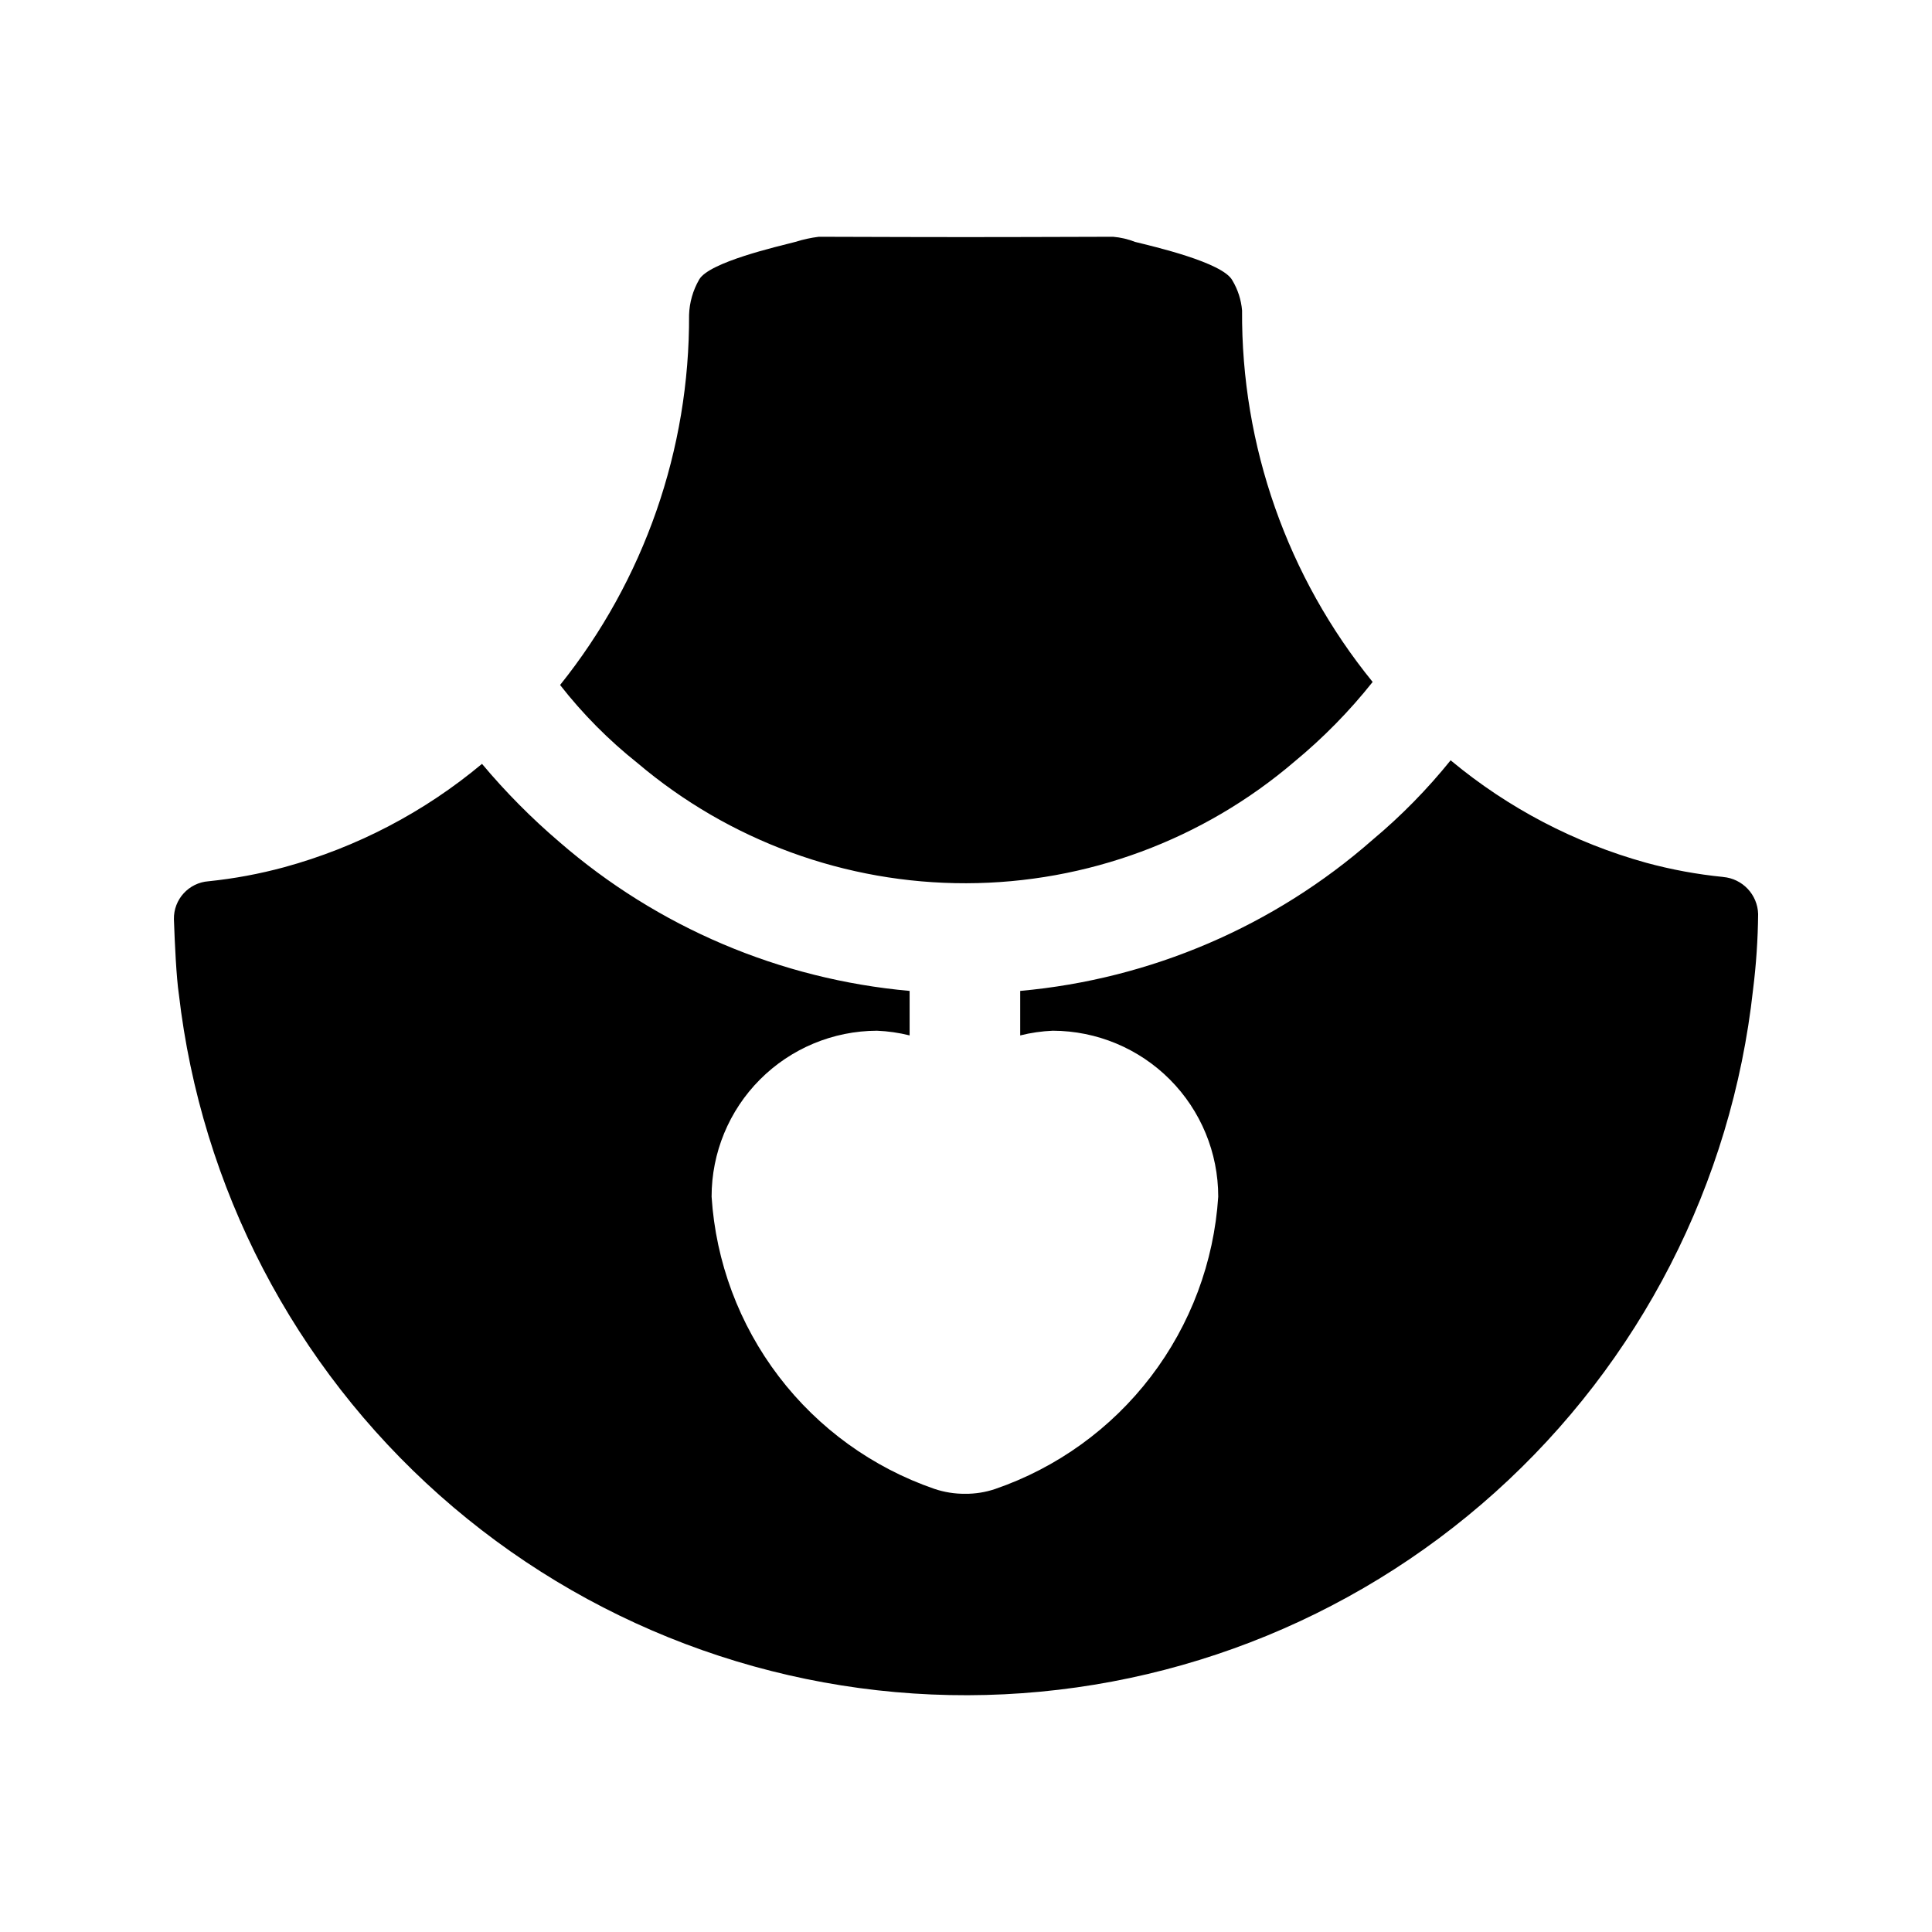
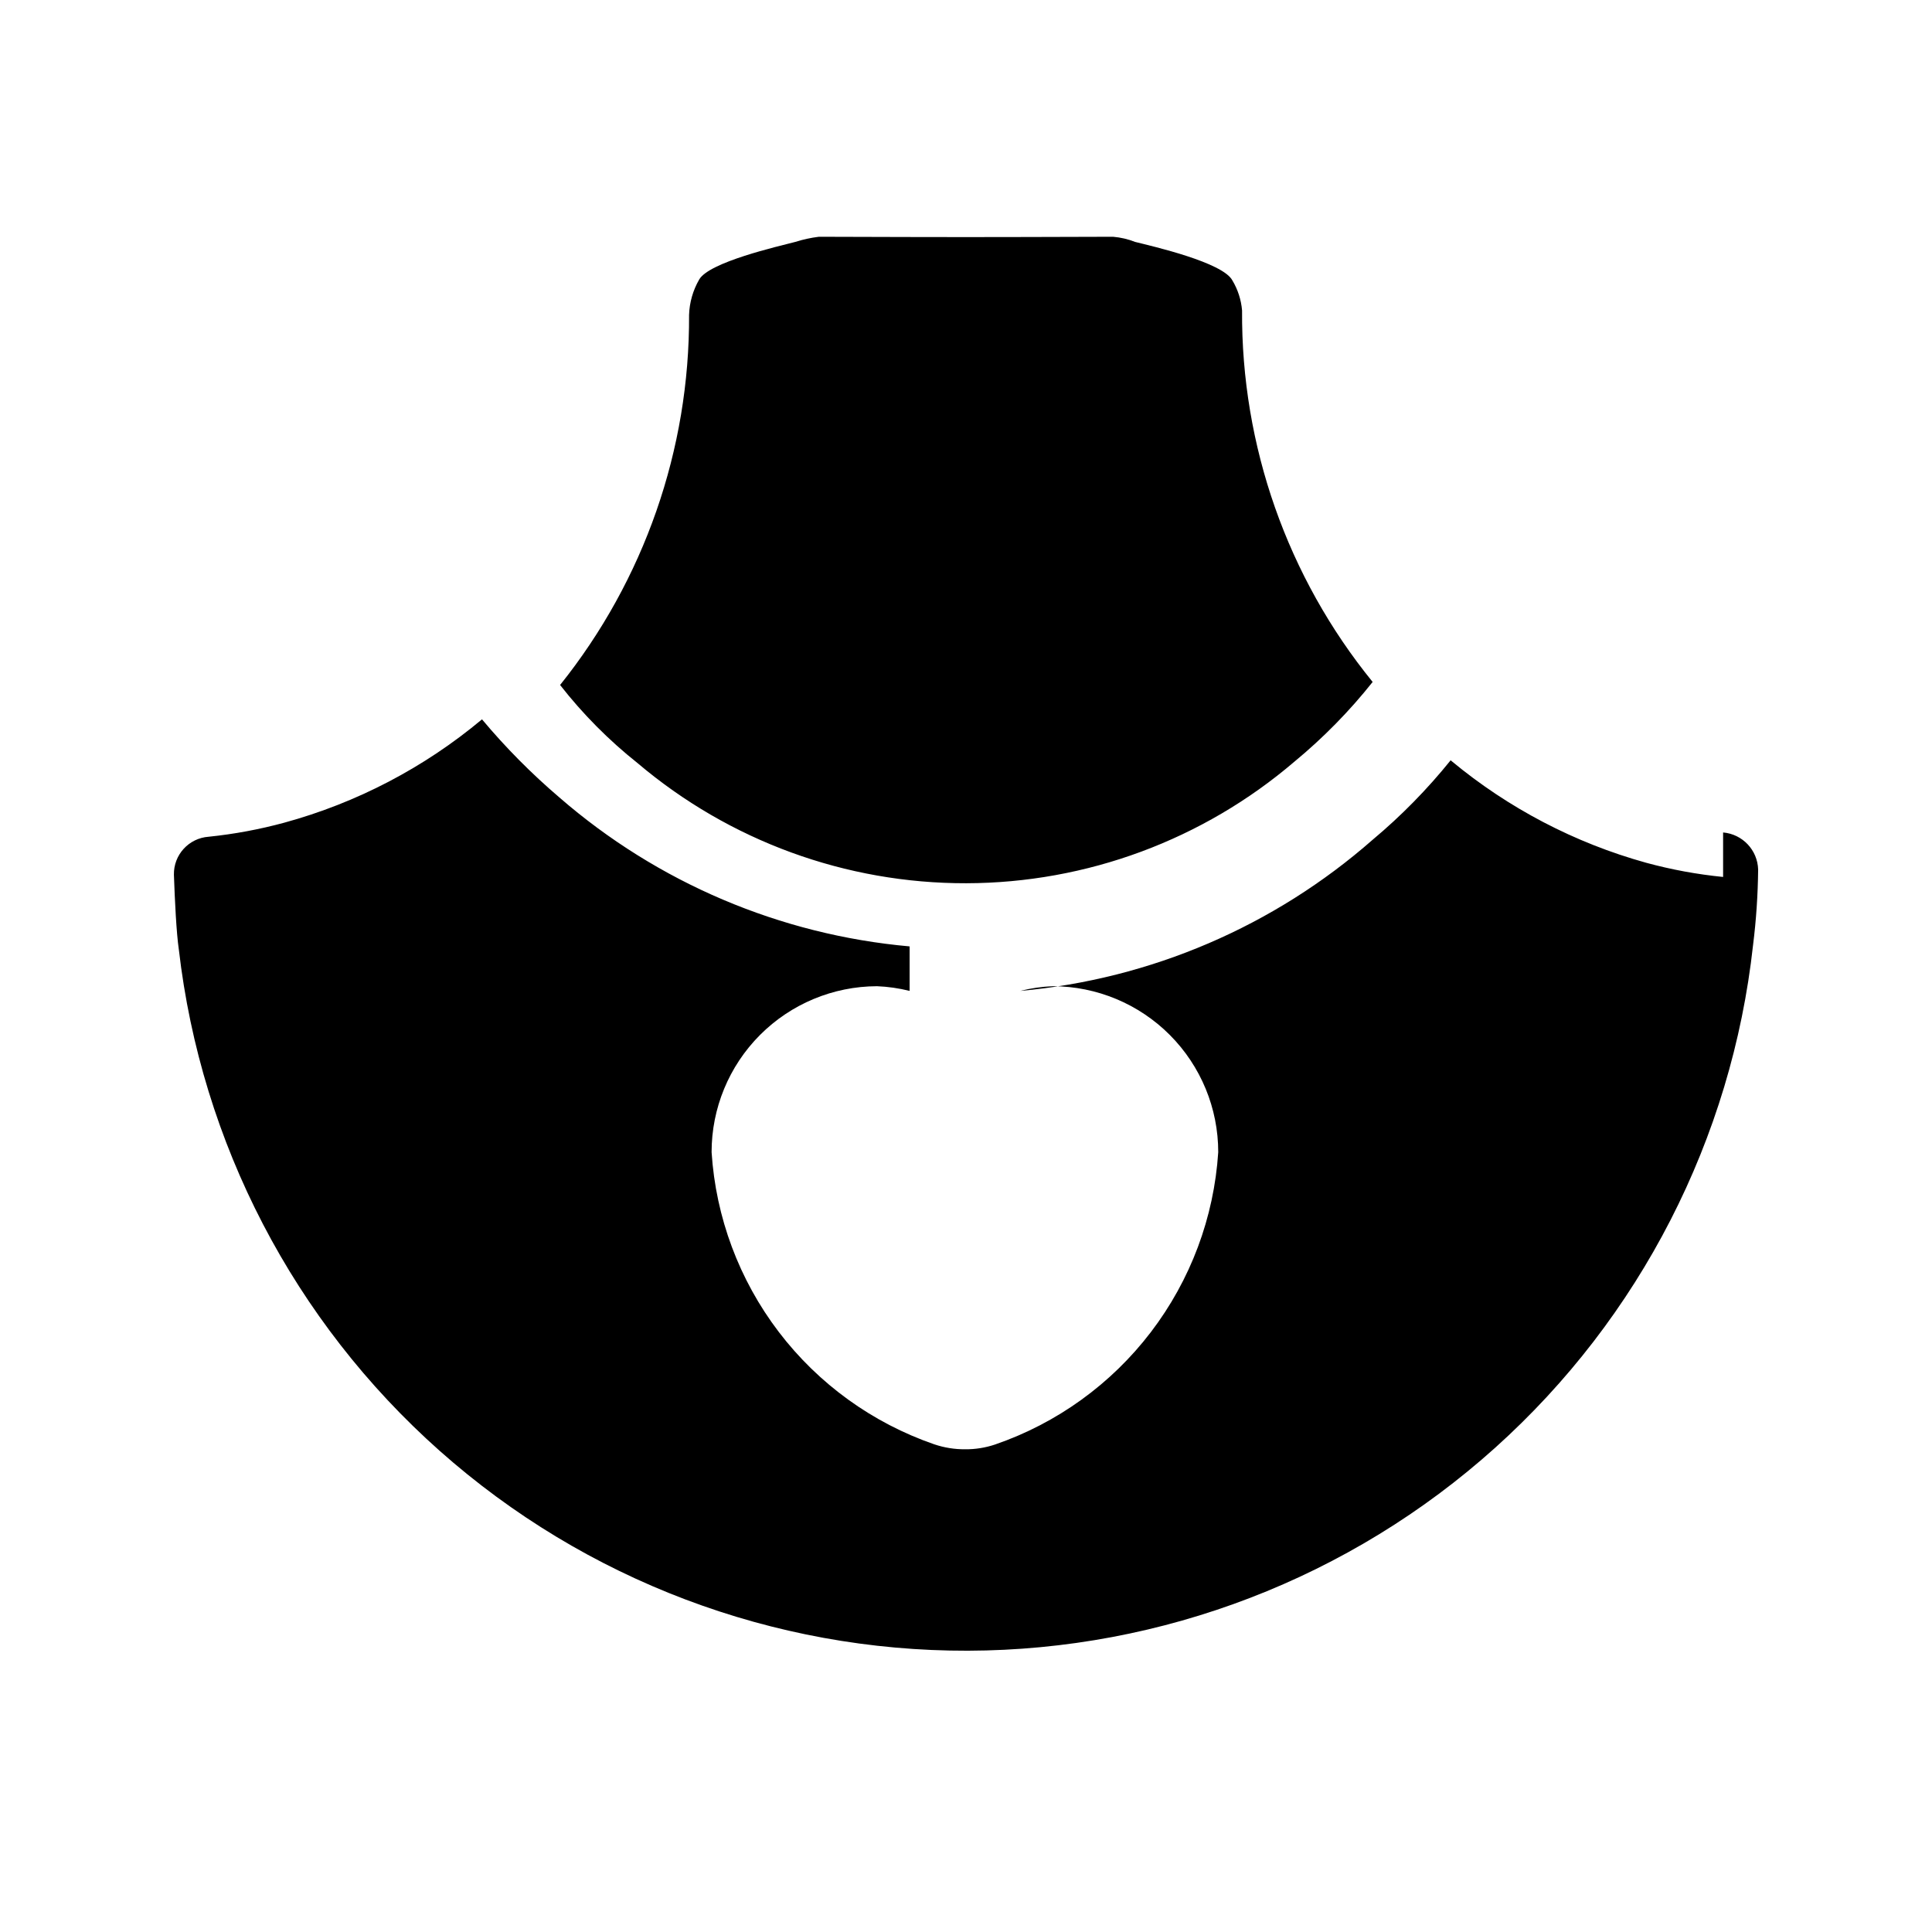
<svg xmlns="http://www.w3.org/2000/svg" fill="#000000" width="800px" height="800px" version="1.1" viewBox="144 144 512 512">
-   <path d="m292.43 325.53c22.285-27.816 34.352-62.434 34.18-98.074 0.105-3.293 1.027-6.508 2.672-9.363 2.633-4.641 20.969-8.809 25.461-9.98h0.004c2.039-0.648 4.129-1.105 6.254-1.367 38.887 0.117 38.887 0.117 77.965 0 2.012 0.168 3.984 0.629 5.863 1.367 4.691 1.172 23.238 5.41 25.766 10.203 1.453 2.422 2.332 5.148 2.566 7.969-0.238 35.836 11.996 70.641 34.605 98.441-6.148 7.742-13.09 14.812-20.711 21.105-24.242 20.738-55.078 32.168-86.98 32.238-31.902 0.074-62.789-11.219-87.125-31.848-7.633-6.066-14.52-13.012-20.52-20.691zm308.21 50.871c-6.891-0.684-13.711-1.941-20.395-3.762-18.906-5.246-36.488-14.438-51.586-26.965l-0.219-0.195c-6.188 7.68-13.109 14.734-20.672 21.062-26.098 22.918-58.809 36.949-93.402 40.059v11.797c2.832-0.711 5.727-1.125 8.645-1.246 11.641 0.035 22.793 4.684 31.012 12.93 8.215 8.246 12.828 19.414 12.82 31.055-1.117 17.309-7.328 33.898-17.852 47.684-10.523 13.785-24.891 24.152-41.293 29.789-2.559 0.859-5.242 1.285-7.938 1.262-2.781 0.02-5.543-0.426-8.176-1.316-16.371-5.652-30.707-16.016-41.207-29.789-10.496-13.777-16.691-30.348-17.797-47.629-0.008-11.641 4.602-22.809 12.82-31.055 8.219-8.246 19.371-12.895 31.012-12.93 2.914 0.117 5.812 0.535 8.645 1.242v-11.797 0.004c-34.32-3.066-66.801-16.879-92.816-39.473-7.402-6.316-14.262-13.238-20.508-20.699l-0.031 0.027c-15.289 12.773-33.148 22.102-52.367 27.359-6.57 1.785-13.281 3.031-20.055 3.727-5.254 0.375-9.293 4.797-9.191 10.062 0.238 6.738 0.648 15.348 1.301 19.816h0.004c5.918 51.266 30.516 98.551 69.09 132.83 38.574 34.277 88.422 53.145 140.02 53 51.605-0.145 101.35-19.293 139.73-53.785 38.383-34.496 62.711-81.918 68.344-133.21 0.832-6.641 1.281-13.324 1.348-20.02-0.145-5.16-4.141-9.387-9.285-9.828z" />
+   <path d="m292.43 325.53c22.285-27.816 34.352-62.434 34.18-98.074 0.105-3.293 1.027-6.508 2.672-9.363 2.633-4.641 20.969-8.809 25.461-9.98h0.004c2.039-0.648 4.129-1.105 6.254-1.367 38.887 0.117 38.887 0.117 77.965 0 2.012 0.168 3.984 0.629 5.863 1.367 4.691 1.172 23.238 5.41 25.766 10.203 1.453 2.422 2.332 5.148 2.566 7.969-0.238 35.836 11.996 70.641 34.605 98.441-6.148 7.742-13.09 14.812-20.711 21.105-24.242 20.738-55.078 32.168-86.98 32.238-31.902 0.074-62.789-11.219-87.125-31.848-7.633-6.066-14.52-13.012-20.52-20.691zm308.21 50.871c-6.891-0.684-13.711-1.941-20.395-3.762-18.906-5.246-36.488-14.438-51.586-26.965l-0.219-0.195c-6.188 7.68-13.109 14.734-20.672 21.062-26.098 22.918-58.809 36.949-93.402 40.059c2.832-0.711 5.727-1.125 8.645-1.246 11.641 0.035 22.793 4.684 31.012 12.93 8.215 8.246 12.828 19.414 12.82 31.055-1.117 17.309-7.328 33.898-17.852 47.684-10.523 13.785-24.891 24.152-41.293 29.789-2.559 0.859-5.242 1.285-7.938 1.262-2.781 0.02-5.543-0.426-8.176-1.316-16.371-5.652-30.707-16.016-41.207-29.789-10.496-13.777-16.691-30.348-17.797-47.629-0.008-11.641 4.602-22.809 12.82-31.055 8.219-8.246 19.371-12.895 31.012-12.93 2.914 0.117 5.812 0.535 8.645 1.242v-11.797 0.004c-34.32-3.066-66.801-16.879-92.816-39.473-7.402-6.316-14.262-13.238-20.508-20.699l-0.031 0.027c-15.289 12.773-33.148 22.102-52.367 27.359-6.57 1.785-13.281 3.031-20.055 3.727-5.254 0.375-9.293 4.797-9.191 10.062 0.238 6.738 0.648 15.348 1.301 19.816h0.004c5.918 51.266 30.516 98.551 69.09 132.83 38.574 34.277 88.422 53.145 140.02 53 51.605-0.145 101.35-19.293 139.73-53.785 38.383-34.496 62.711-81.918 68.344-133.21 0.832-6.641 1.281-13.324 1.348-20.02-0.145-5.16-4.141-9.387-9.285-9.828z" />
</svg>